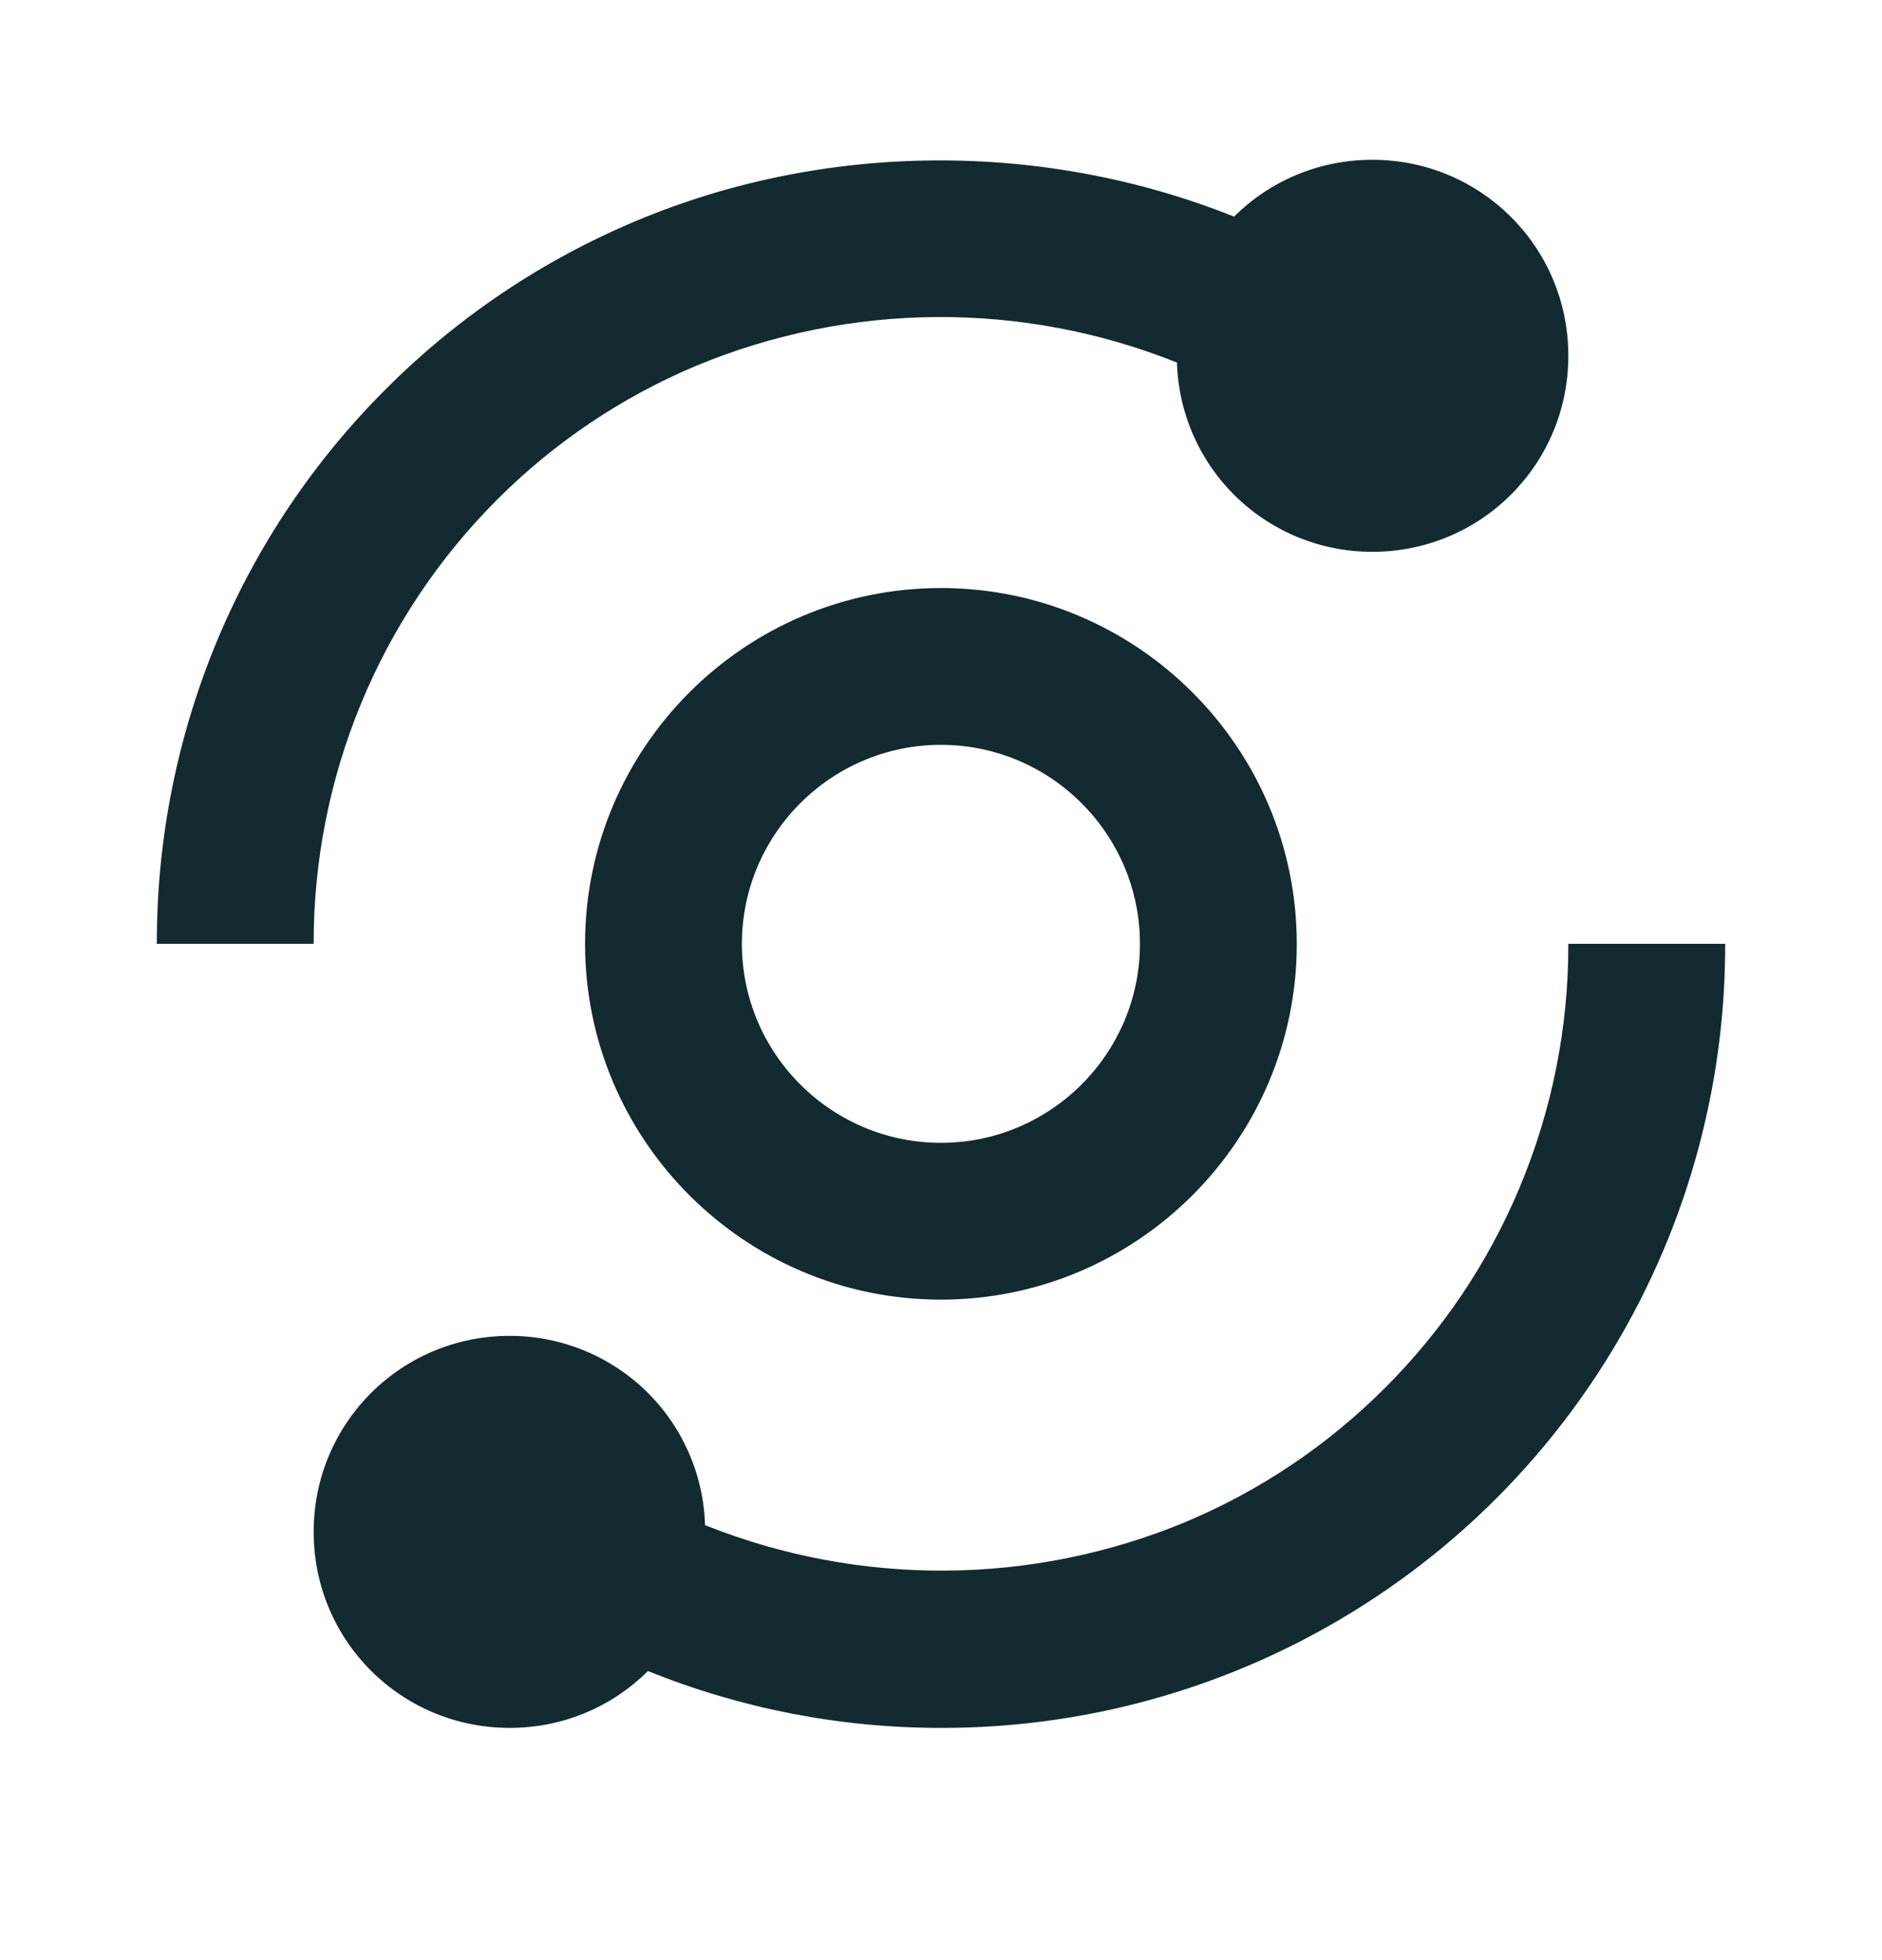
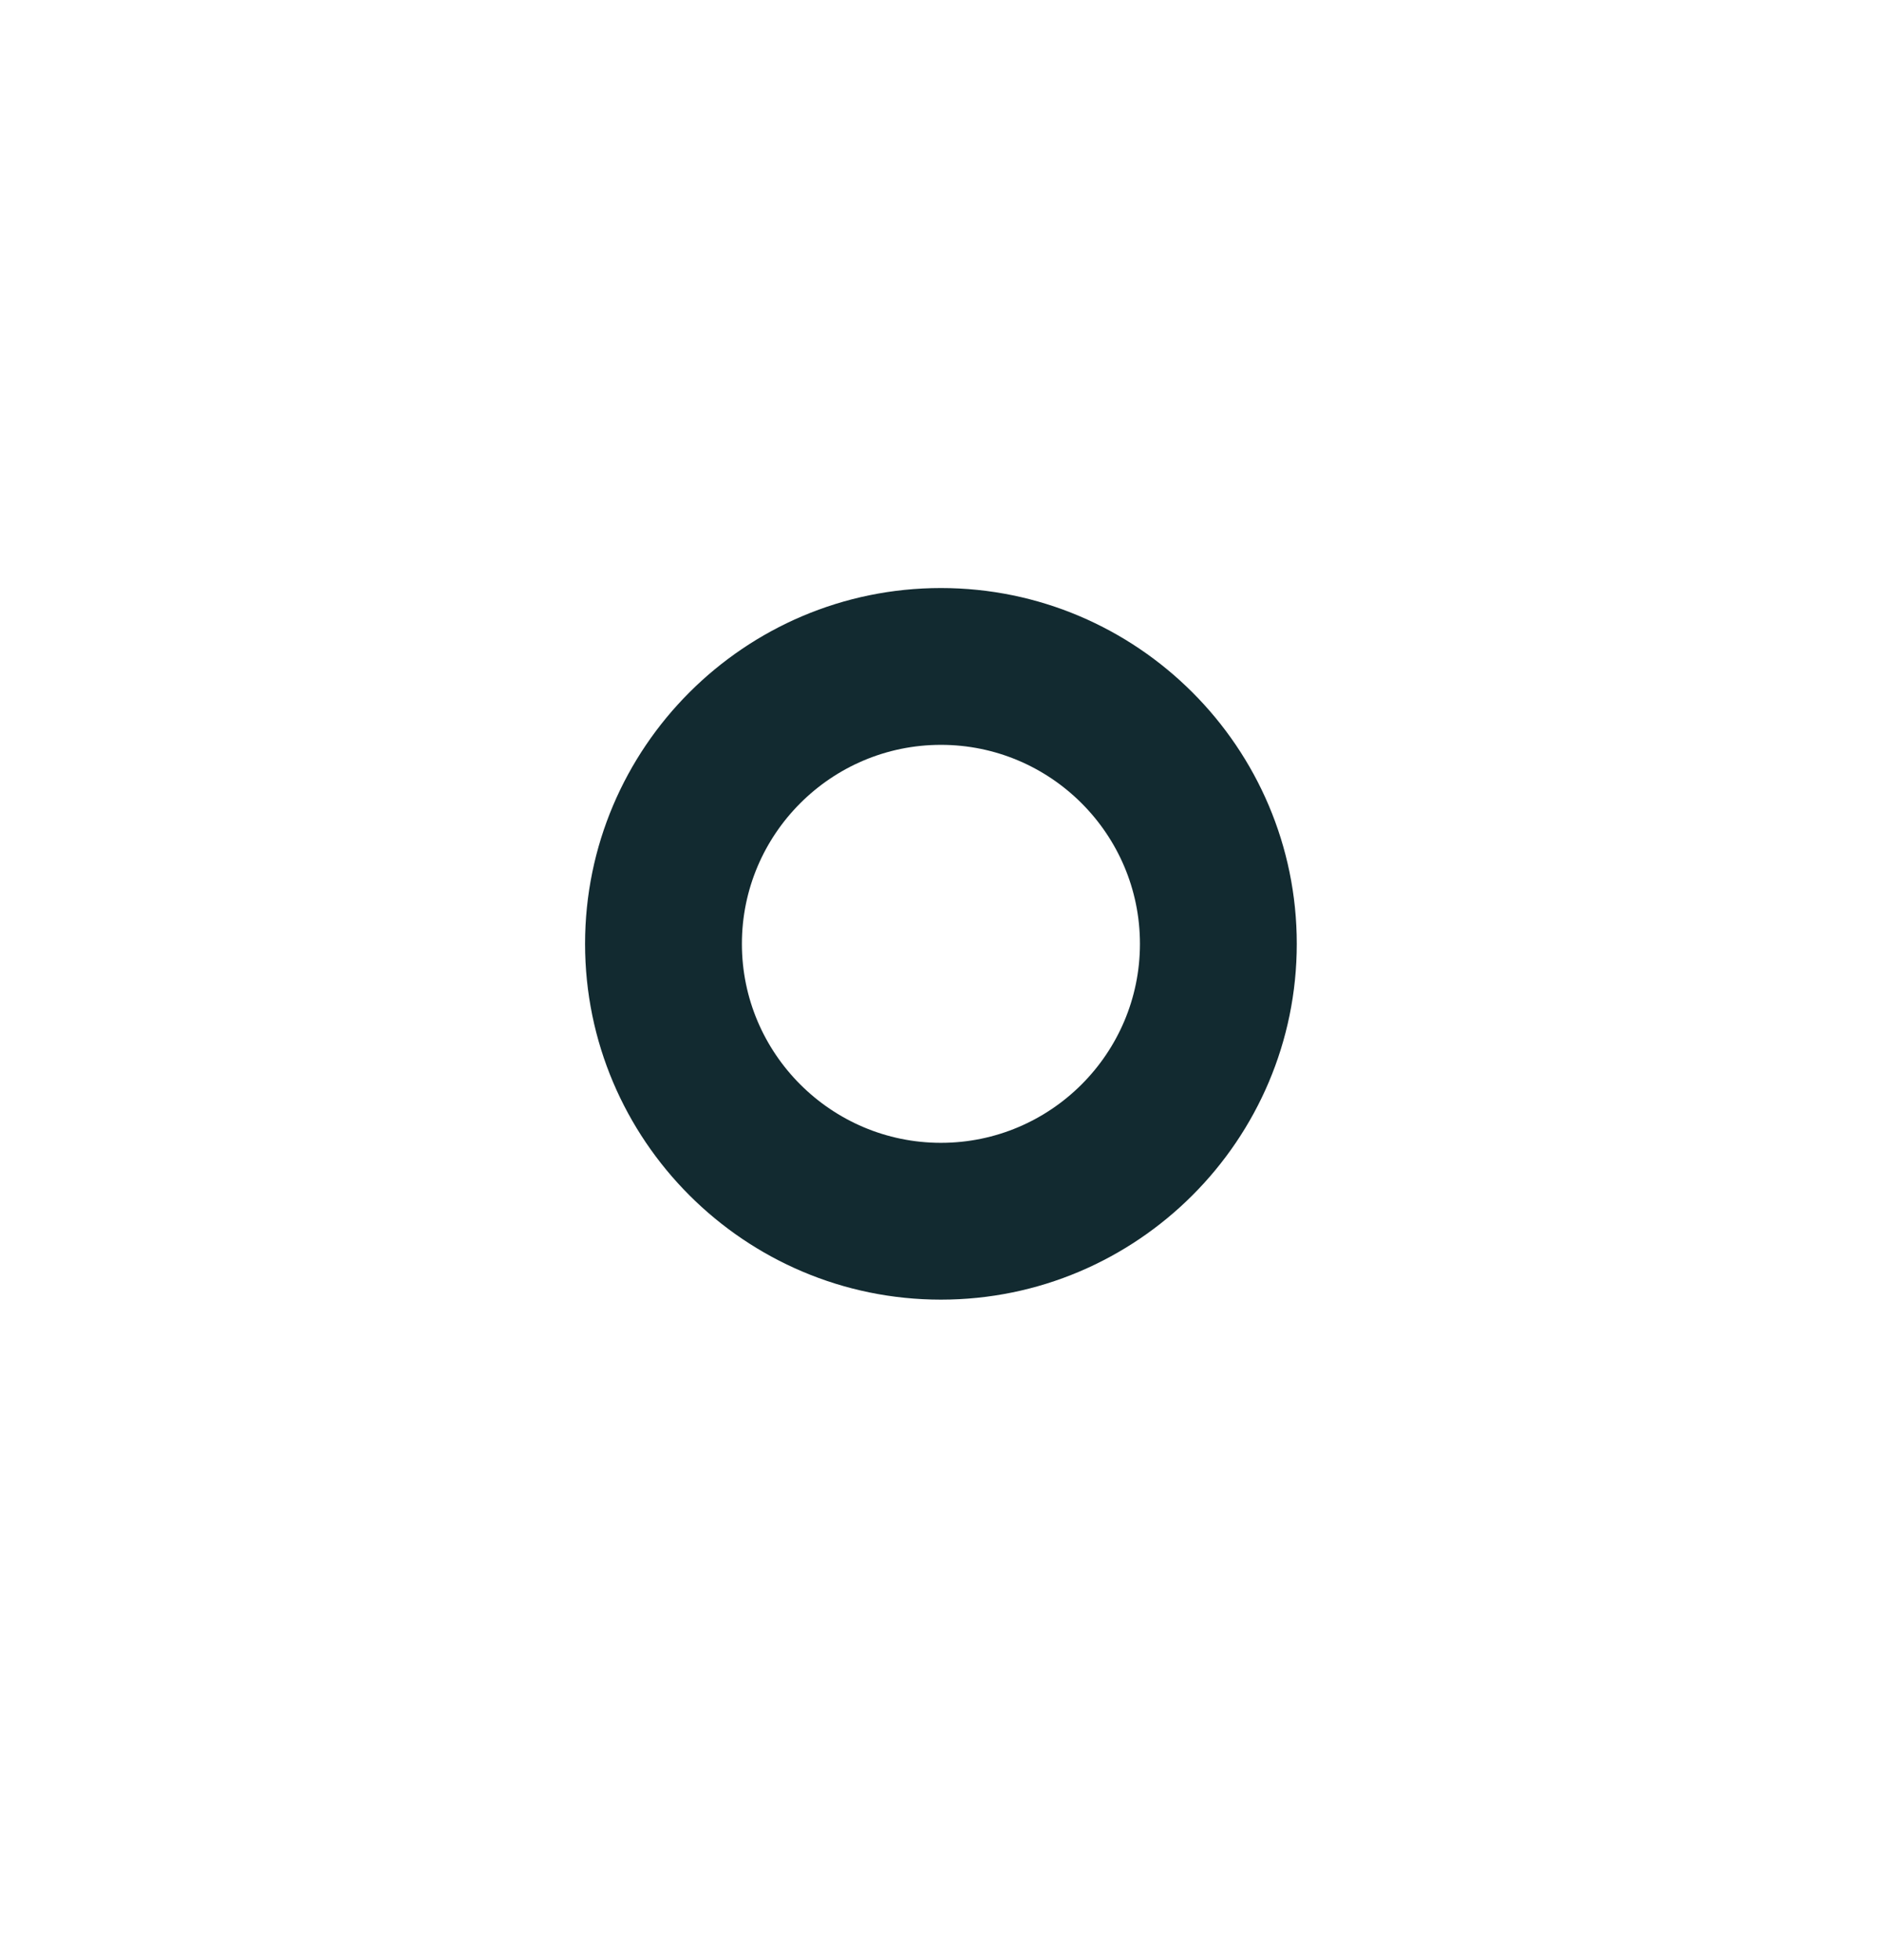
<svg xmlns="http://www.w3.org/2000/svg" width="24" height="25" viewBox="0 0 24 25" fill="none">
-   <path d="M2 12.038H4C3.998 10.987 4.203 9.945 4.604 8.974C5.005 8.002 5.594 7.119 6.337 6.375C7.065 5.645 7.928 5.064 8.879 4.665C10.838 3.851 13.039 3.836 15.009 4.624C15.028 5.272 15.299 5.886 15.764 6.337C16.23 6.788 16.852 7.039 17.5 7.038C18.886 7.038 20 5.924 20 4.538C20 3.152 18.886 2.038 17.5 2.038C16.811 2.038 16.188 2.314 15.737 2.763C13.306 1.79 10.514 1.805 8.102 2.822C6.913 3.322 5.833 4.048 4.922 4.961C4.009 5.872 3.282 6.951 2.782 8.14C2.263 9.374 1.997 10.7 2 12.038ZM19.373 15.16C18.972 16.112 18.396 16.968 17.663 17.701C16.93 18.434 16.074 19.01 15.121 19.411C13.162 20.225 10.961 20.24 8.991 19.452C8.972 18.805 8.701 18.19 8.236 17.739C7.77 17.289 7.148 17.037 6.5 17.038C5.114 17.038 4 18.152 4 19.538C4 20.924 5.114 22.038 6.5 22.038C7.189 22.038 7.812 21.762 8.263 21.313C9.451 21.793 10.719 22.039 12 22.038C13.967 22.042 15.89 21.465 17.53 20.379C19.17 19.294 20.453 17.748 21.217 15.936C21.736 14.702 22.003 13.377 22 12.038H20C20.003 13.11 19.789 14.172 19.373 15.16Z" fill="#122A30" />
  <path d="M11.999 7.5C9.497 7.5 7.461 9.536 7.461 12.038C7.461 14.54 9.497 16.576 11.999 16.576C14.501 16.576 16.537 14.54 16.537 12.038C16.537 9.536 14.501 7.5 11.999 7.5ZM11.999 14.576C10.6 14.576 9.461 13.437 9.461 12.038C9.461 10.639 10.6 9.5 11.999 9.5C13.398 9.5 14.537 10.639 14.537 12.038C14.537 13.437 13.398 14.576 11.999 14.576Z" fill="#122A30" />
</svg>